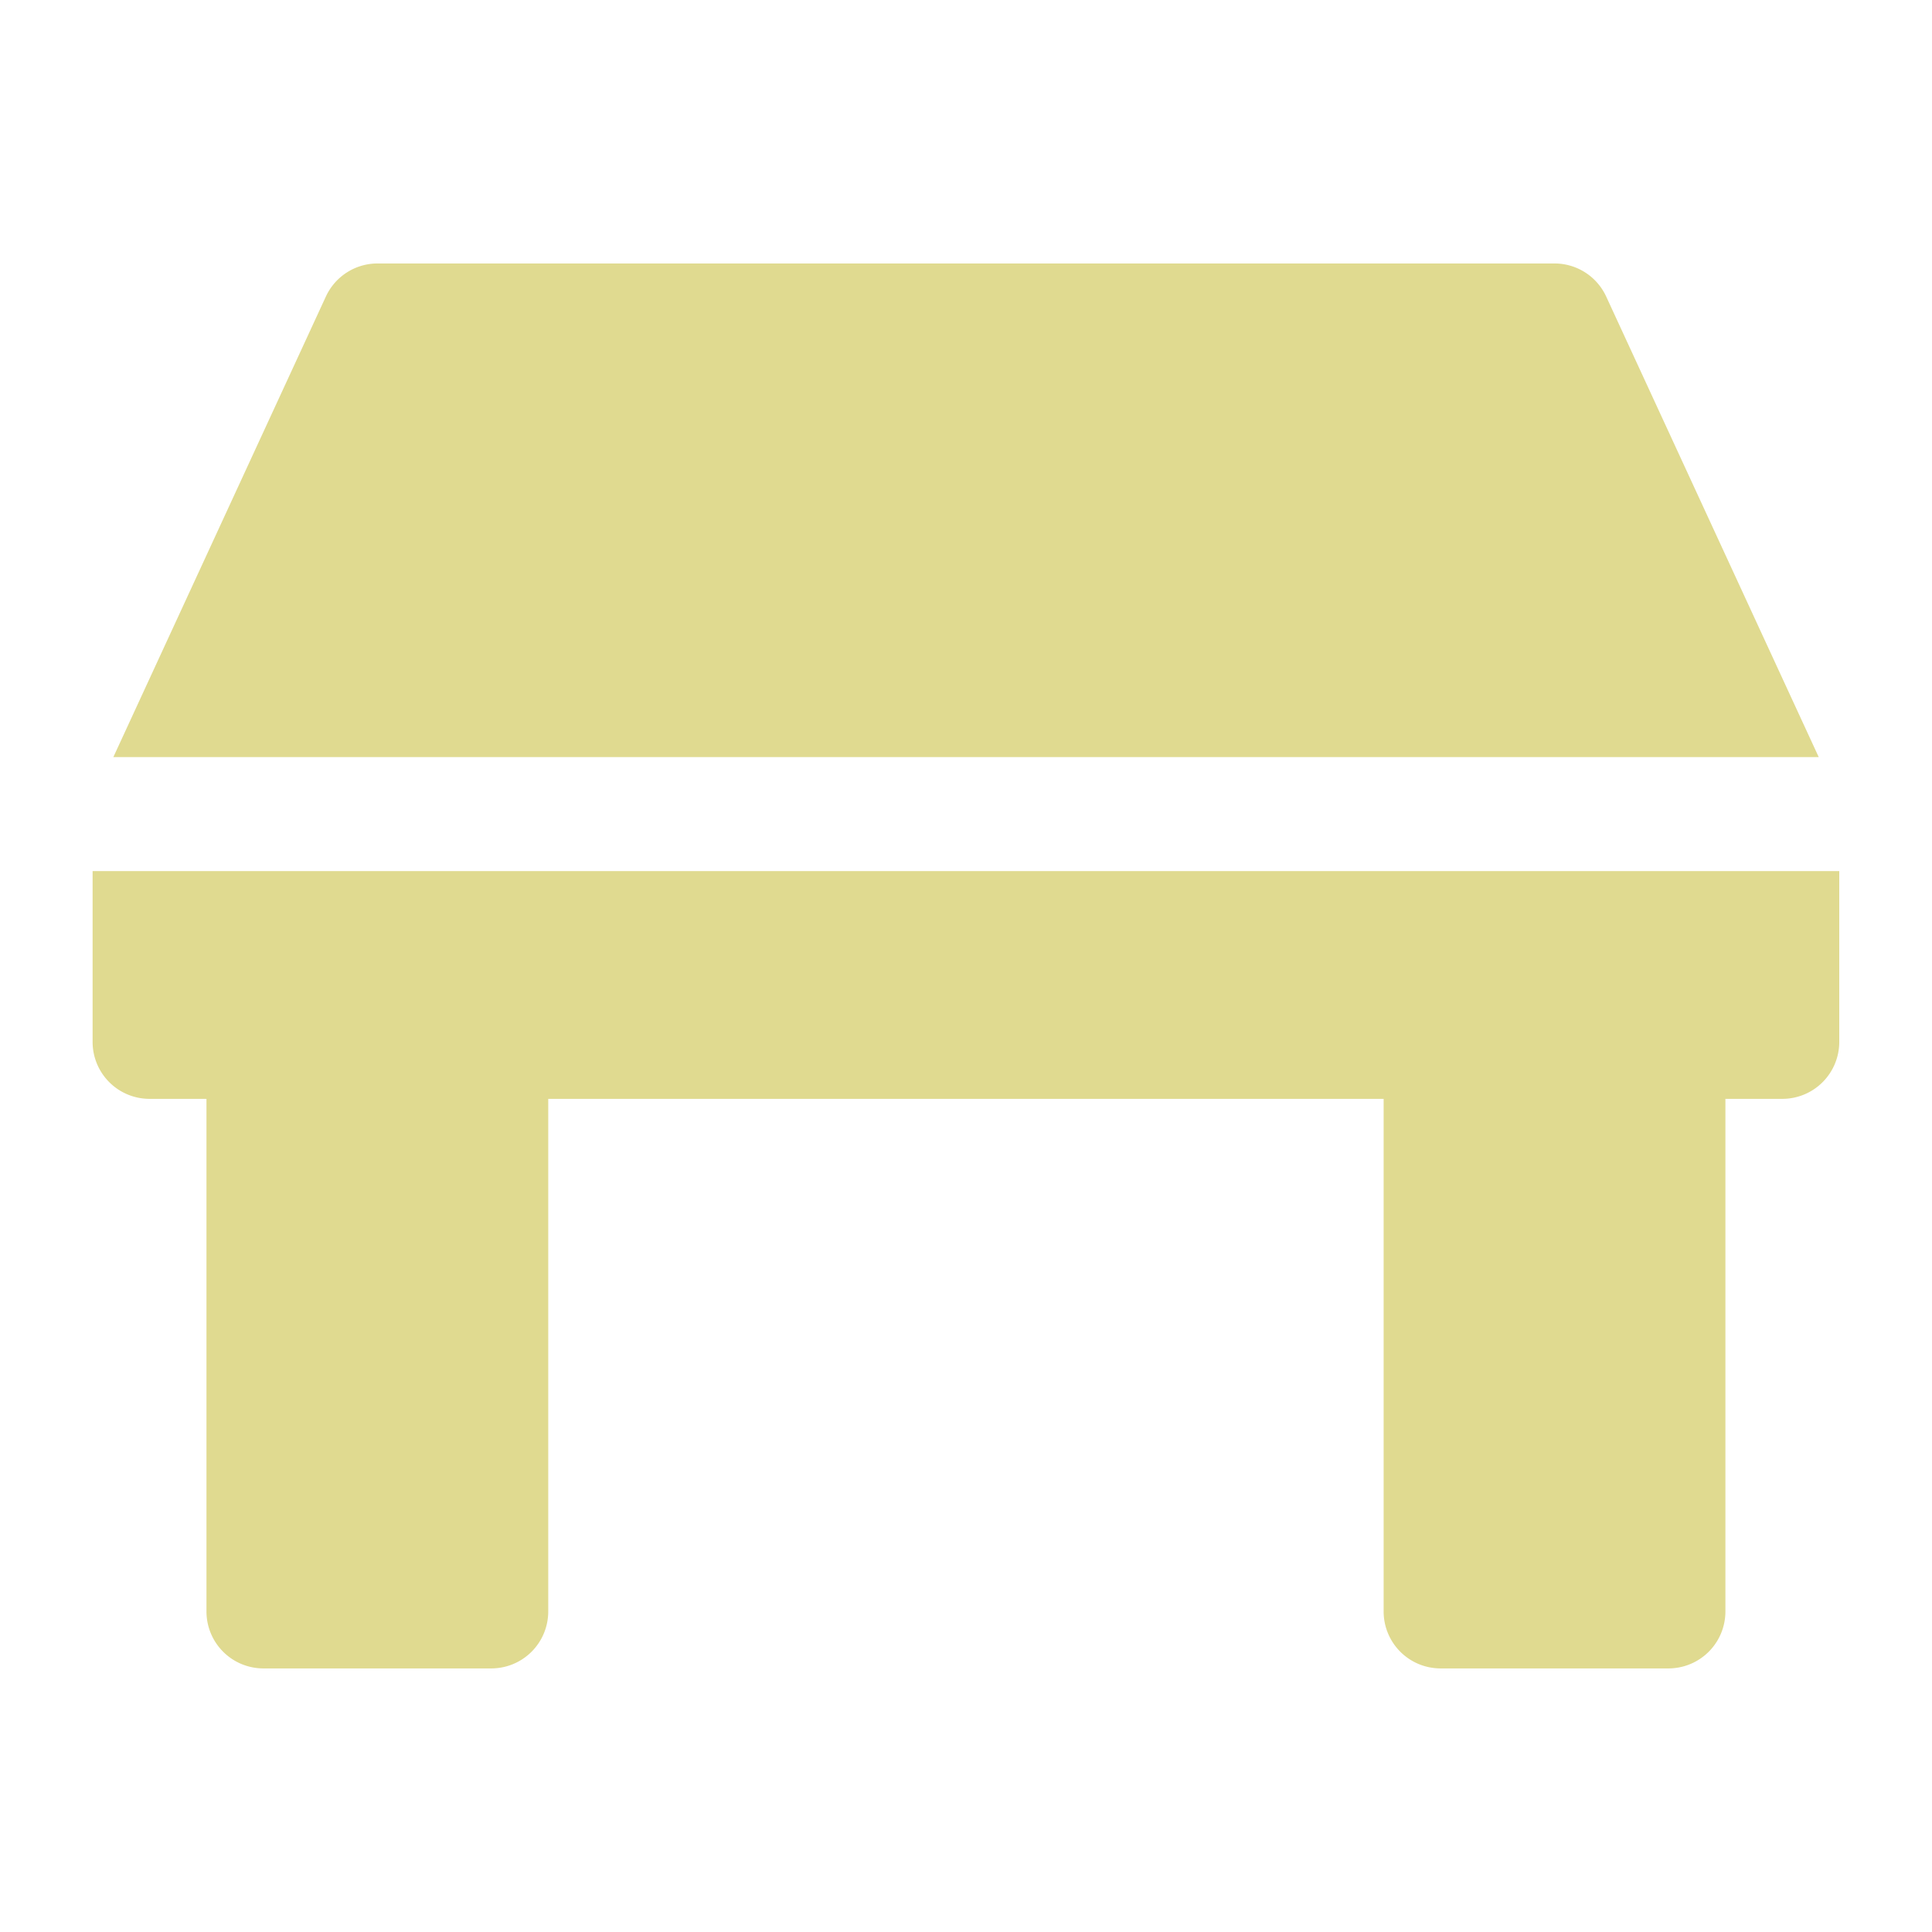
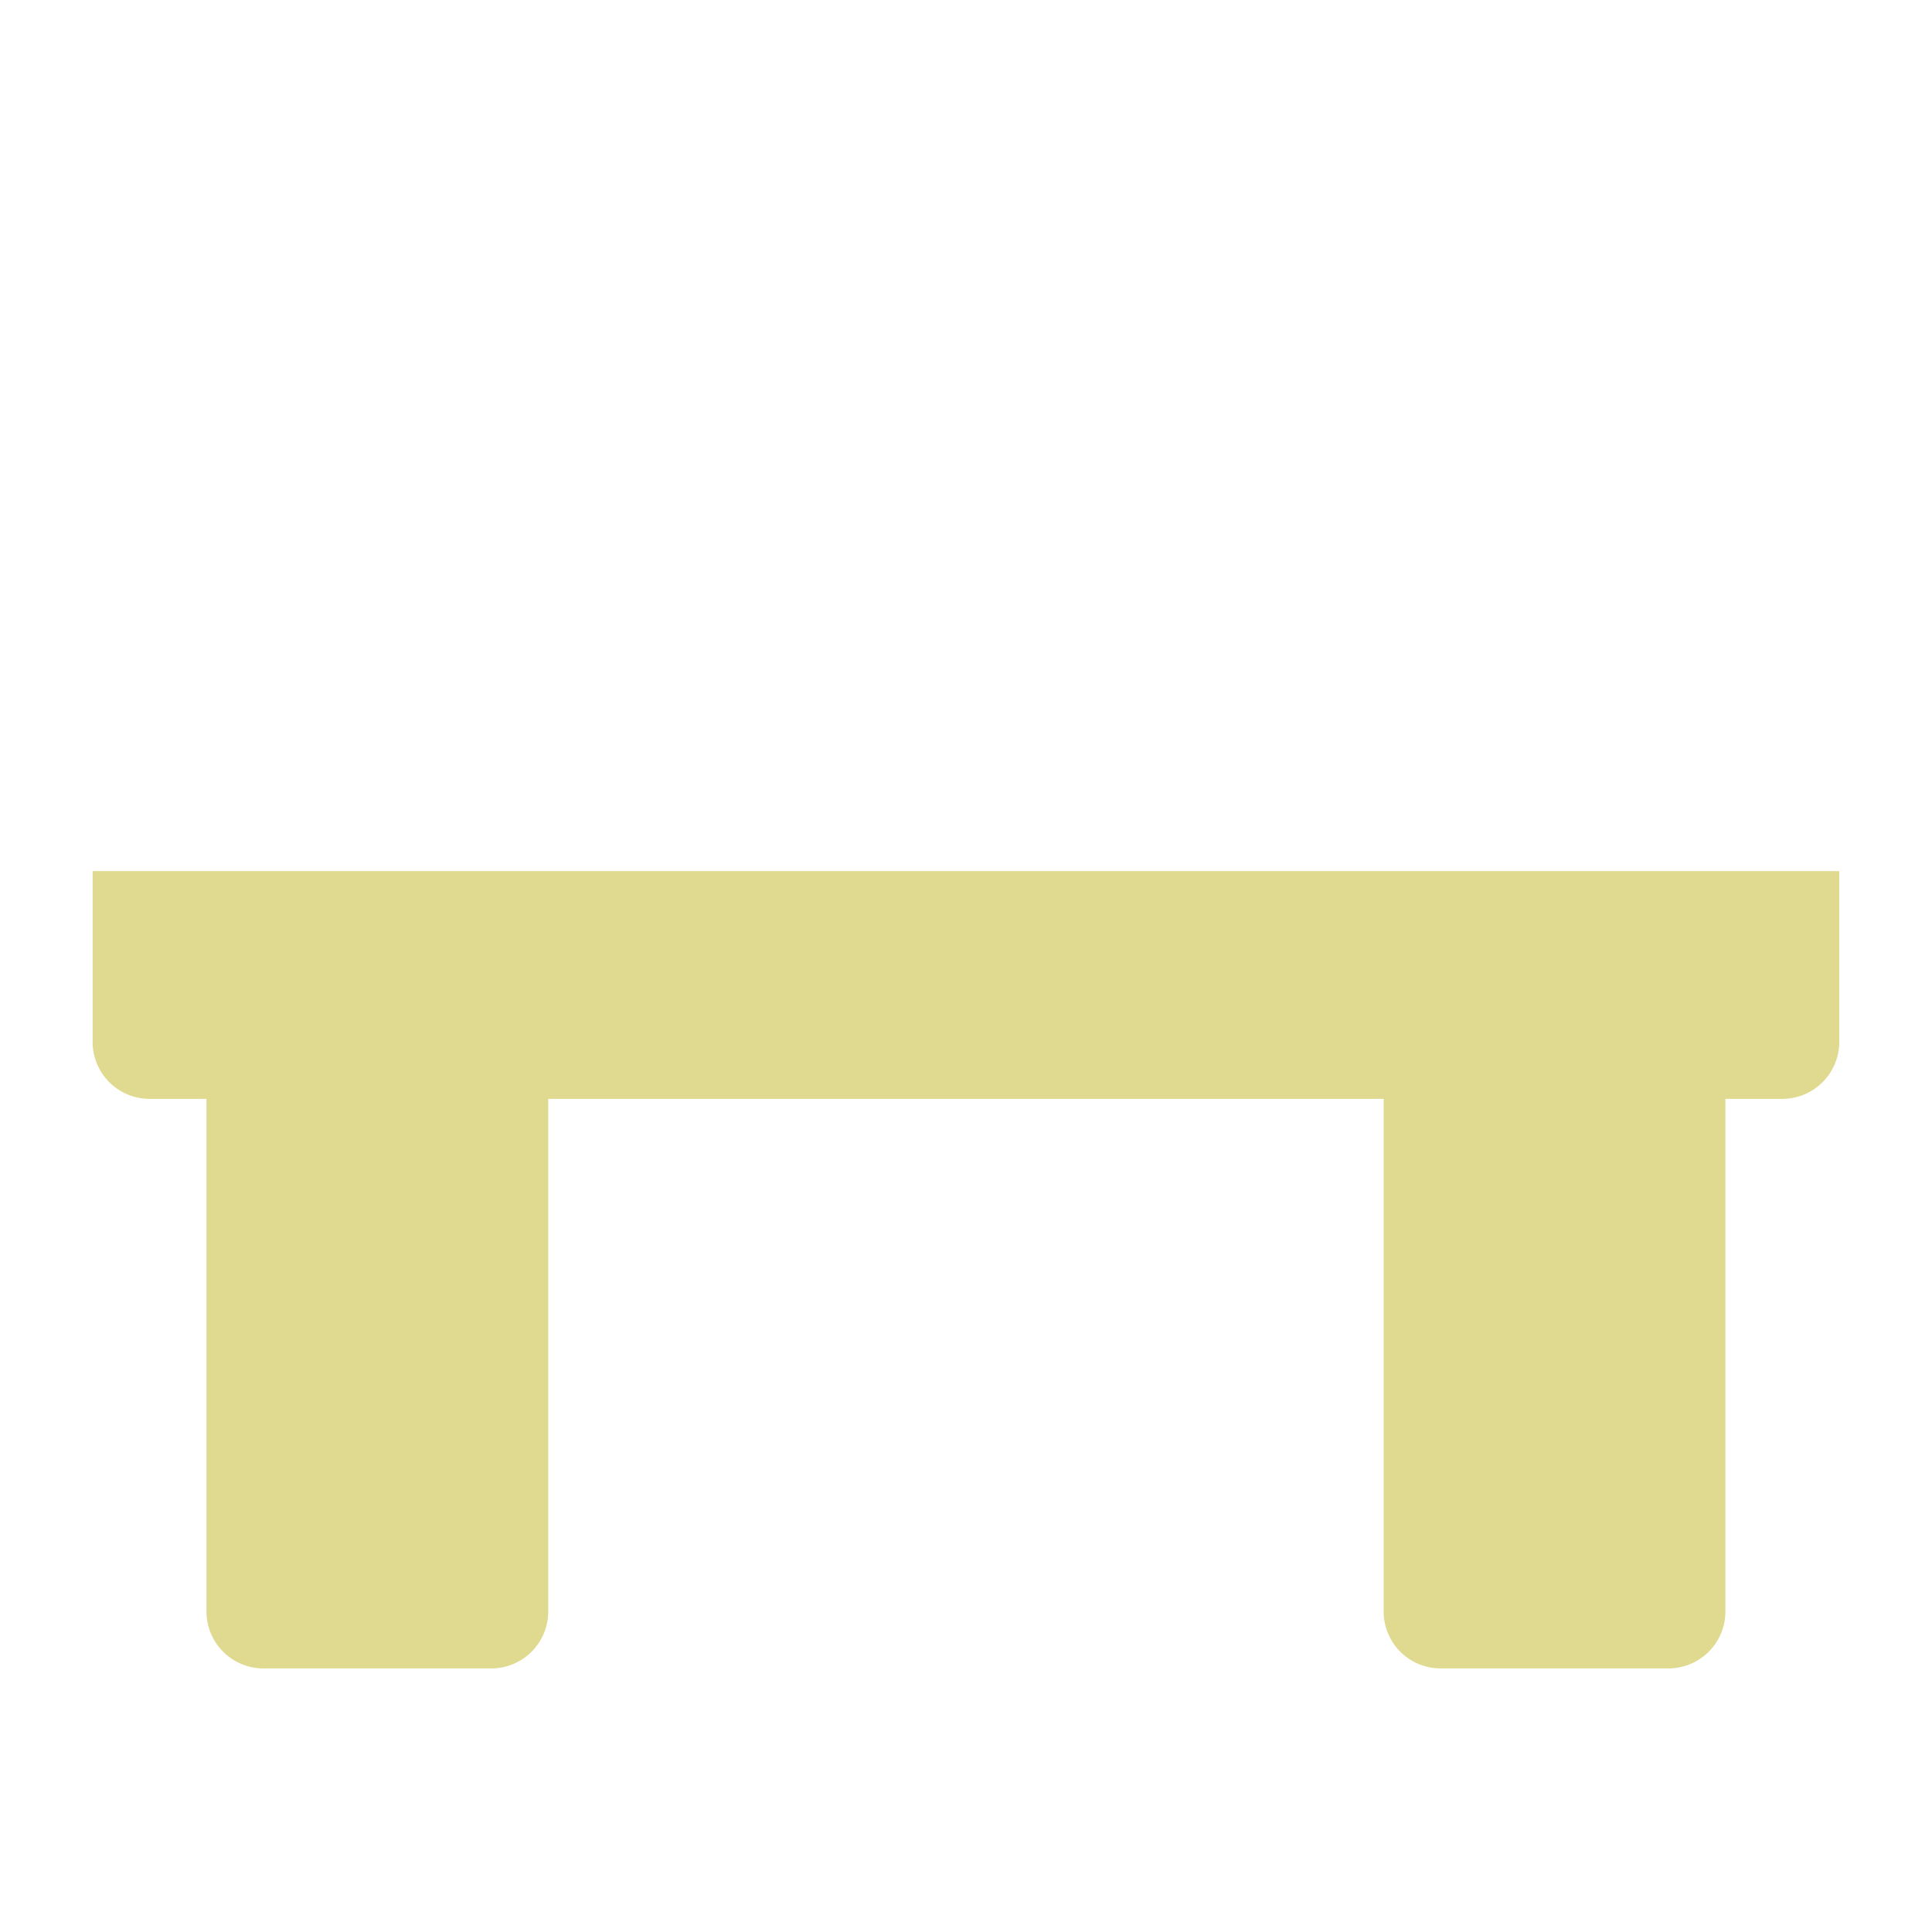
<svg xmlns="http://www.w3.org/2000/svg" width="30" height="30" viewBox="0 0 30 30">
  <defs>
    <style>.a{fill:none;}.b{fill:#e0da90;}</style>
  </defs>
  <g transform="translate(-56 -224)">
    <circle class="a" cx="15" cy="15" r="15" transform="translate(56 224)" />
    <g transform="translate(57.438 178.005)">
      <g transform="translate(0 59.521)">
        <path class="b" d="M0,228.174v2.653a.884.884,0,0,0,.884.884h.884v7.96a.884.884,0,0,0,.884.884H6.191a.884.884,0,0,0,.884-.884v-7.96H20.047v7.96a.884.884,0,0,0,.884.884H24.47a.884.884,0,0,0,.884-.884v-7.96h.884a.884.884,0,0,0,.884-.884v-2.653Z" transform="translate(0 -228.174)" />
      </g>
      <g transform="translate(0.319 50.087)">
        <g transform="translate(0 0)">
-           <path class="b" d="M29.2,50.6a.884.884,0,0,0-.8-.514H10.119a.884.884,0,0,0-.8.514l-3.3,7.151H32.5Z" transform="translate(-6.016 -50.087)" />
-         </g>
+           </g>
      </g>
    </g>
  </g>
</svg>